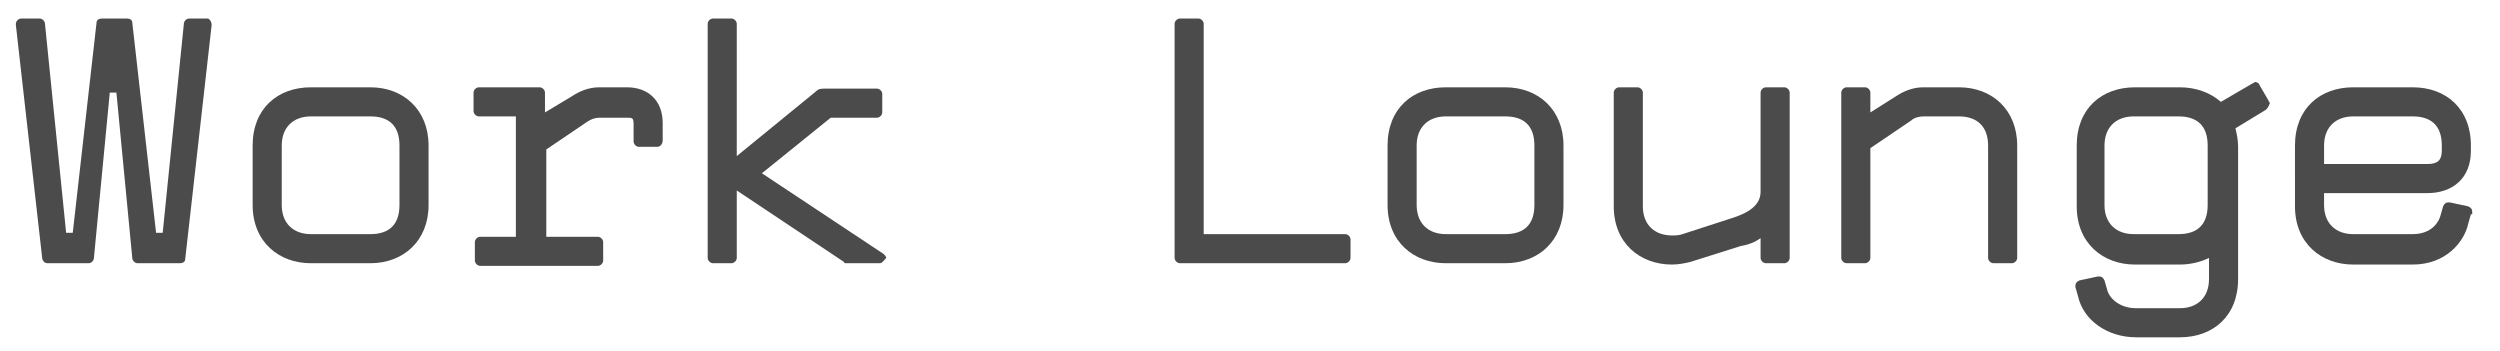
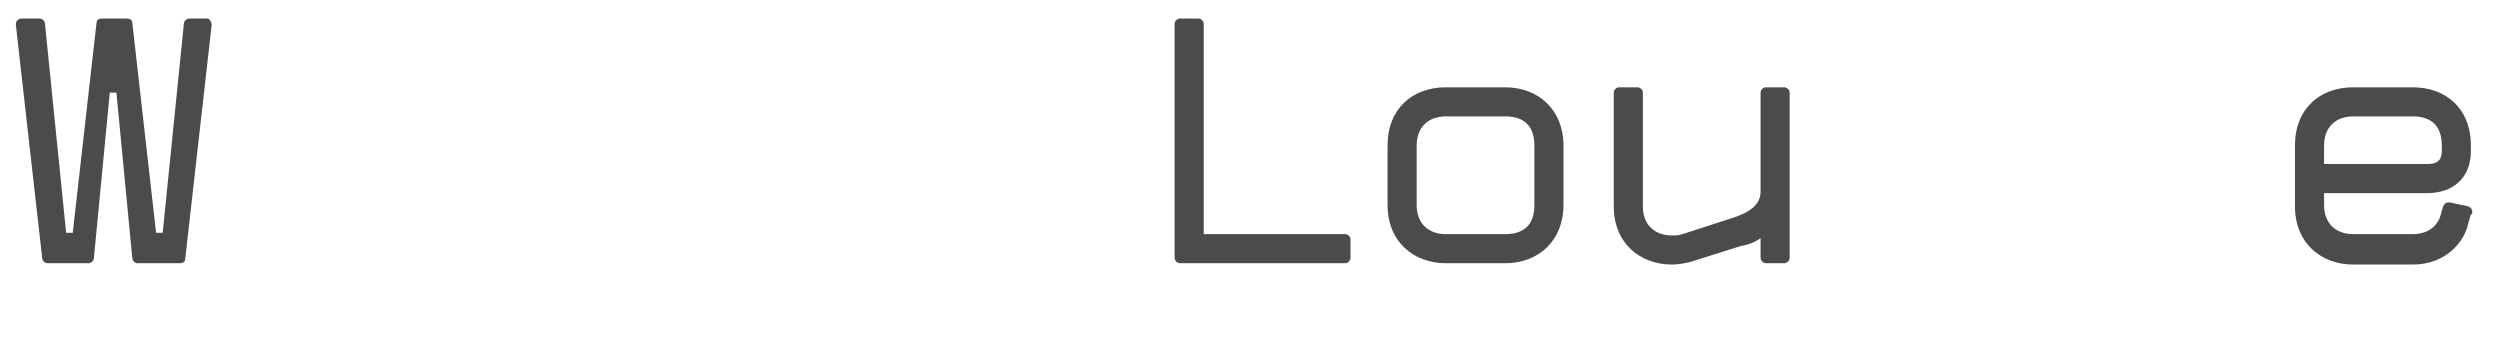
<svg xmlns="http://www.w3.org/2000/svg" version="1.1" id="レイヤー_1" x="0px" y="0px" viewBox="0 0 189 26.5" style="enable-background:new 0 0 189 26.5;" xml:space="preserve">
  <style type="text/css">
	.st0{enable-background:new    ;}
	.st1{fill:#4B4B4B;}
</style>
  <g class="st0">
    <path class="st1" d="M16,1.9l-2,17.7c0,0.2-0.2,0.3-0.4,0.3h-3.2c-0.2,0-0.4-0.2-0.4-0.4L8.8,7H8.3L7.1,19.5c0,0.2-0.2,0.4-0.4,0.4   H3.6c-0.2,0-0.3-0.1-0.4-0.3l-2-17.7V1.8c0-0.2,0.2-0.4,0.4-0.4H3c0.2,0,0.4,0.2,0.4,0.4l1.6,15.8h0.5L7.3,1.7   c0-0.2,0.2-0.3,0.4-0.3h1.9c0.2,0,0.4,0.1,0.4,0.3l1.8,15.9h0.5l1.6-15.8c0-0.2,0.2-0.4,0.4-0.4h1.4C15.8,1.4,16,1.6,16,1.9L16,1.9   z" />
-     <path class="st1" d="M28,19.9h-4.5c-2.4,0-4.4-1.6-4.4-4.4V11c0-2.8,1.9-4.4,4.4-4.4H28c2.5,0,4.4,1.7,4.4,4.4v4.5   C32.4,18.2,30.5,19.9,28,19.9z M30.2,11c0-1.5-0.8-2.2-2.2-2.2h-4.5c-1.3,0-2.2,0.8-2.2,2.2v4.5c0,1.4,0.9,2.2,2.2,2.2H28   c1.4,0,2.2-0.7,2.2-2.2V11z" />
-     <path class="st1" d="M49.7,11.1h-1.4c-0.2,0-0.4-0.2-0.4-0.4V9.4c0-0.5-0.1-0.5-0.5-0.5h-2.1c-0.3,0-0.6,0.1-0.9,0.3l-3.1,2.1v6.6   h3.9c0.2,0,0.4,0.2,0.4,0.4v1.4c0,0.2-0.2,0.4-0.4,0.4h-8.9c-0.2,0-0.4-0.2-0.4-0.4v-1.4c0-0.2,0.2-0.4,0.4-0.4H39V8.8h-2.8   c-0.2,0-0.4-0.2-0.4-0.4V7c0-0.2,0.2-0.4,0.4-0.4h4.6c0.2,0,0.4,0.2,0.4,0.4v1.5l2-1.2c0.6-0.4,1.3-0.7,2.1-0.7h2.1   c1.6,0,2.7,1,2.7,2.7v1.3C50.1,10.9,49.9,11.1,49.7,11.1z" />
-     <path class="st1" d="M66.5,19.9H64c-0.1,0-0.2,0-0.2-0.1l-8.1-5.4v5.1c0,0.2-0.2,0.4-0.4,0.4h-1.4c-0.2,0-0.4-0.2-0.4-0.4V1.8   c0-0.2,0.2-0.4,0.4-0.4h1.4c0.2,0,0.4,0.2,0.4,0.4v10l6-4.9c0.2-0.2,0.4-0.2,0.7-0.2h3.9c0.2,0,0.4,0.2,0.4,0.4v1.4   c0,0.2-0.2,0.4-0.4,0.4h-3.5l-5.2,4.2l9.2,6.1c0.1,0.1,0.2,0.2,0.2,0.3C66.8,19.7,66.7,19.9,66.5,19.9z" />
    <path class="st1" d="M101.7,19.9H89.2c-0.2,0-0.4-0.2-0.4-0.4V1.8c0-0.2,0.2-0.4,0.4-0.4h1.4c0.2,0,0.4,0.2,0.4,0.4v15.9h10.7   c0.2,0,0.4,0.2,0.4,0.4v1.4C102.1,19.7,101.9,19.9,101.7,19.9z" />
    <path class="st1" d="M113.8,19.9h-4.5c-2.4,0-4.4-1.6-4.4-4.4V11c0-2.8,1.9-4.4,4.4-4.4h4.5c2.5,0,4.4,1.7,4.4,4.4v4.5   C118.2,18.2,116.3,19.9,113.8,19.9z M116,11c0-1.5-0.8-2.2-2.2-2.2h-4.5c-1.3,0-2.2,0.8-2.2,2.2v4.5c0,1.4,0.9,2.2,2.2,2.2h4.5   c1.4,0,2.2-0.7,2.2-2.2V11z" />
    <path class="st1" d="M134.9,19.9h-1.4c-0.2,0-0.4-0.2-0.4-0.4V18c-0.4,0.3-0.9,0.5-1.5,0.6l-3.8,1.2c-0.4,0.1-0.9,0.2-1.4,0.2   c-2.4,0-4.4-1.6-4.4-4.4V7c0-0.2,0.2-0.4,0.4-0.4h1.4c0.2,0,0.4,0.2,0.4,0.4v8.6c0,1.4,0.9,2.2,2.2,2.2c0.3,0,0.5,0,0.8-0.1   l3.7-1.2c1.3-0.4,2.2-1,2.2-2V7c0-0.2,0.2-0.4,0.4-0.4h1.4c0.2,0,0.4,0.2,0.4,0.4v12.5C135.3,19.7,135.1,19.9,134.9,19.9z" />
-     <path class="st1" d="M152.1,19.9h-1.4c-0.2,0-0.4-0.2-0.4-0.4V11c0-1.4-0.8-2.2-2.2-2.2h-2.7c-0.3,0-0.7,0.1-0.9,0.3l-3.1,2.1v8.3   c0,0.2-0.2,0.4-0.4,0.4h-1.4c-0.2,0-0.4-0.2-0.4-0.4V7c0-0.2,0.2-0.4,0.4-0.4h1.4c0.2,0,0.4,0.2,0.4,0.4v1.5l1.9-1.2   c0.6-0.4,1.3-0.7,2.1-0.7h2.7c2.5,0,4.4,1.7,4.4,4.4v8.5C152.5,19.7,152.3,19.9,152.1,19.9z" />
-     <path class="st1" d="M171.3,8.3l-2.3,1.4c0.1,0.4,0.2,0.9,0.2,1.4v10c0,2.8-1.9,4.4-4.4,4.4h-3.3c-2.2,0-4-1.3-4.4-3.1l-0.2-0.7   v-0.1c0-0.2,0.1-0.3,0.3-0.4l1.4-0.3h0.1c0.2,0,0.3,0.1,0.4,0.3l0.2,0.7c0.1,0.5,0.8,1.4,2.2,1.4h3.3c1.3,0,2.2-0.8,2.2-2.2v-1.6   c-0.6,0.3-1.4,0.5-2.2,0.5h-3.4c-2.4,0-4.4-1.6-4.4-4.4V11c0-2.8,1.9-4.4,4.4-4.4h3.4c1.2,0,2.3,0.4,3.1,1.1l2.4-1.4   c0.1,0,0.1-0.1,0.2-0.1c0.1,0,0.3,0.1,0.3,0.2l0.7,1.2c0,0.1,0.1,0.1,0.1,0.2C171.5,8.1,171.4,8.2,171.3,8.3z M166.9,11   c0-1.5-0.8-2.2-2.2-2.2h-3.4c-1.3,0-2.2,0.8-2.2,2.2v4.5c0,1.4,0.9,2.2,2.2,2.2h3.4c1.4,0,2.2-0.7,2.2-2.2V11z" />
    <path class="st1" d="M186.8,16.2l-0.2,0.7c-0.3,1.4-1.7,3.1-4.2,3.1h-4.5c-2.4,0-4.4-1.6-4.4-4.4V11c0-2.8,1.9-4.4,4.4-4.4h4.5   c2.5,0,4.4,1.6,4.4,4.4v0.4c0,2.1-1.4,3.2-3.3,3.2h-7.8v0.9c0,1.4,0.9,2.2,2.2,2.2h4.5c1.5,0,2-1,2.1-1.4l0.2-0.7   c0.1-0.2,0.2-0.3,0.4-0.3h0.1l1.4,0.3c0.2,0.1,0.3,0.2,0.3,0.4V16.2z M184.6,11c0-1.5-0.8-2.2-2.2-2.2h-4.5c-1.3,0-2.2,0.8-2.2,2.2   v1.4h7.8c0.8,0,1.1-0.3,1.1-1V11z" />
  </g>
</svg>